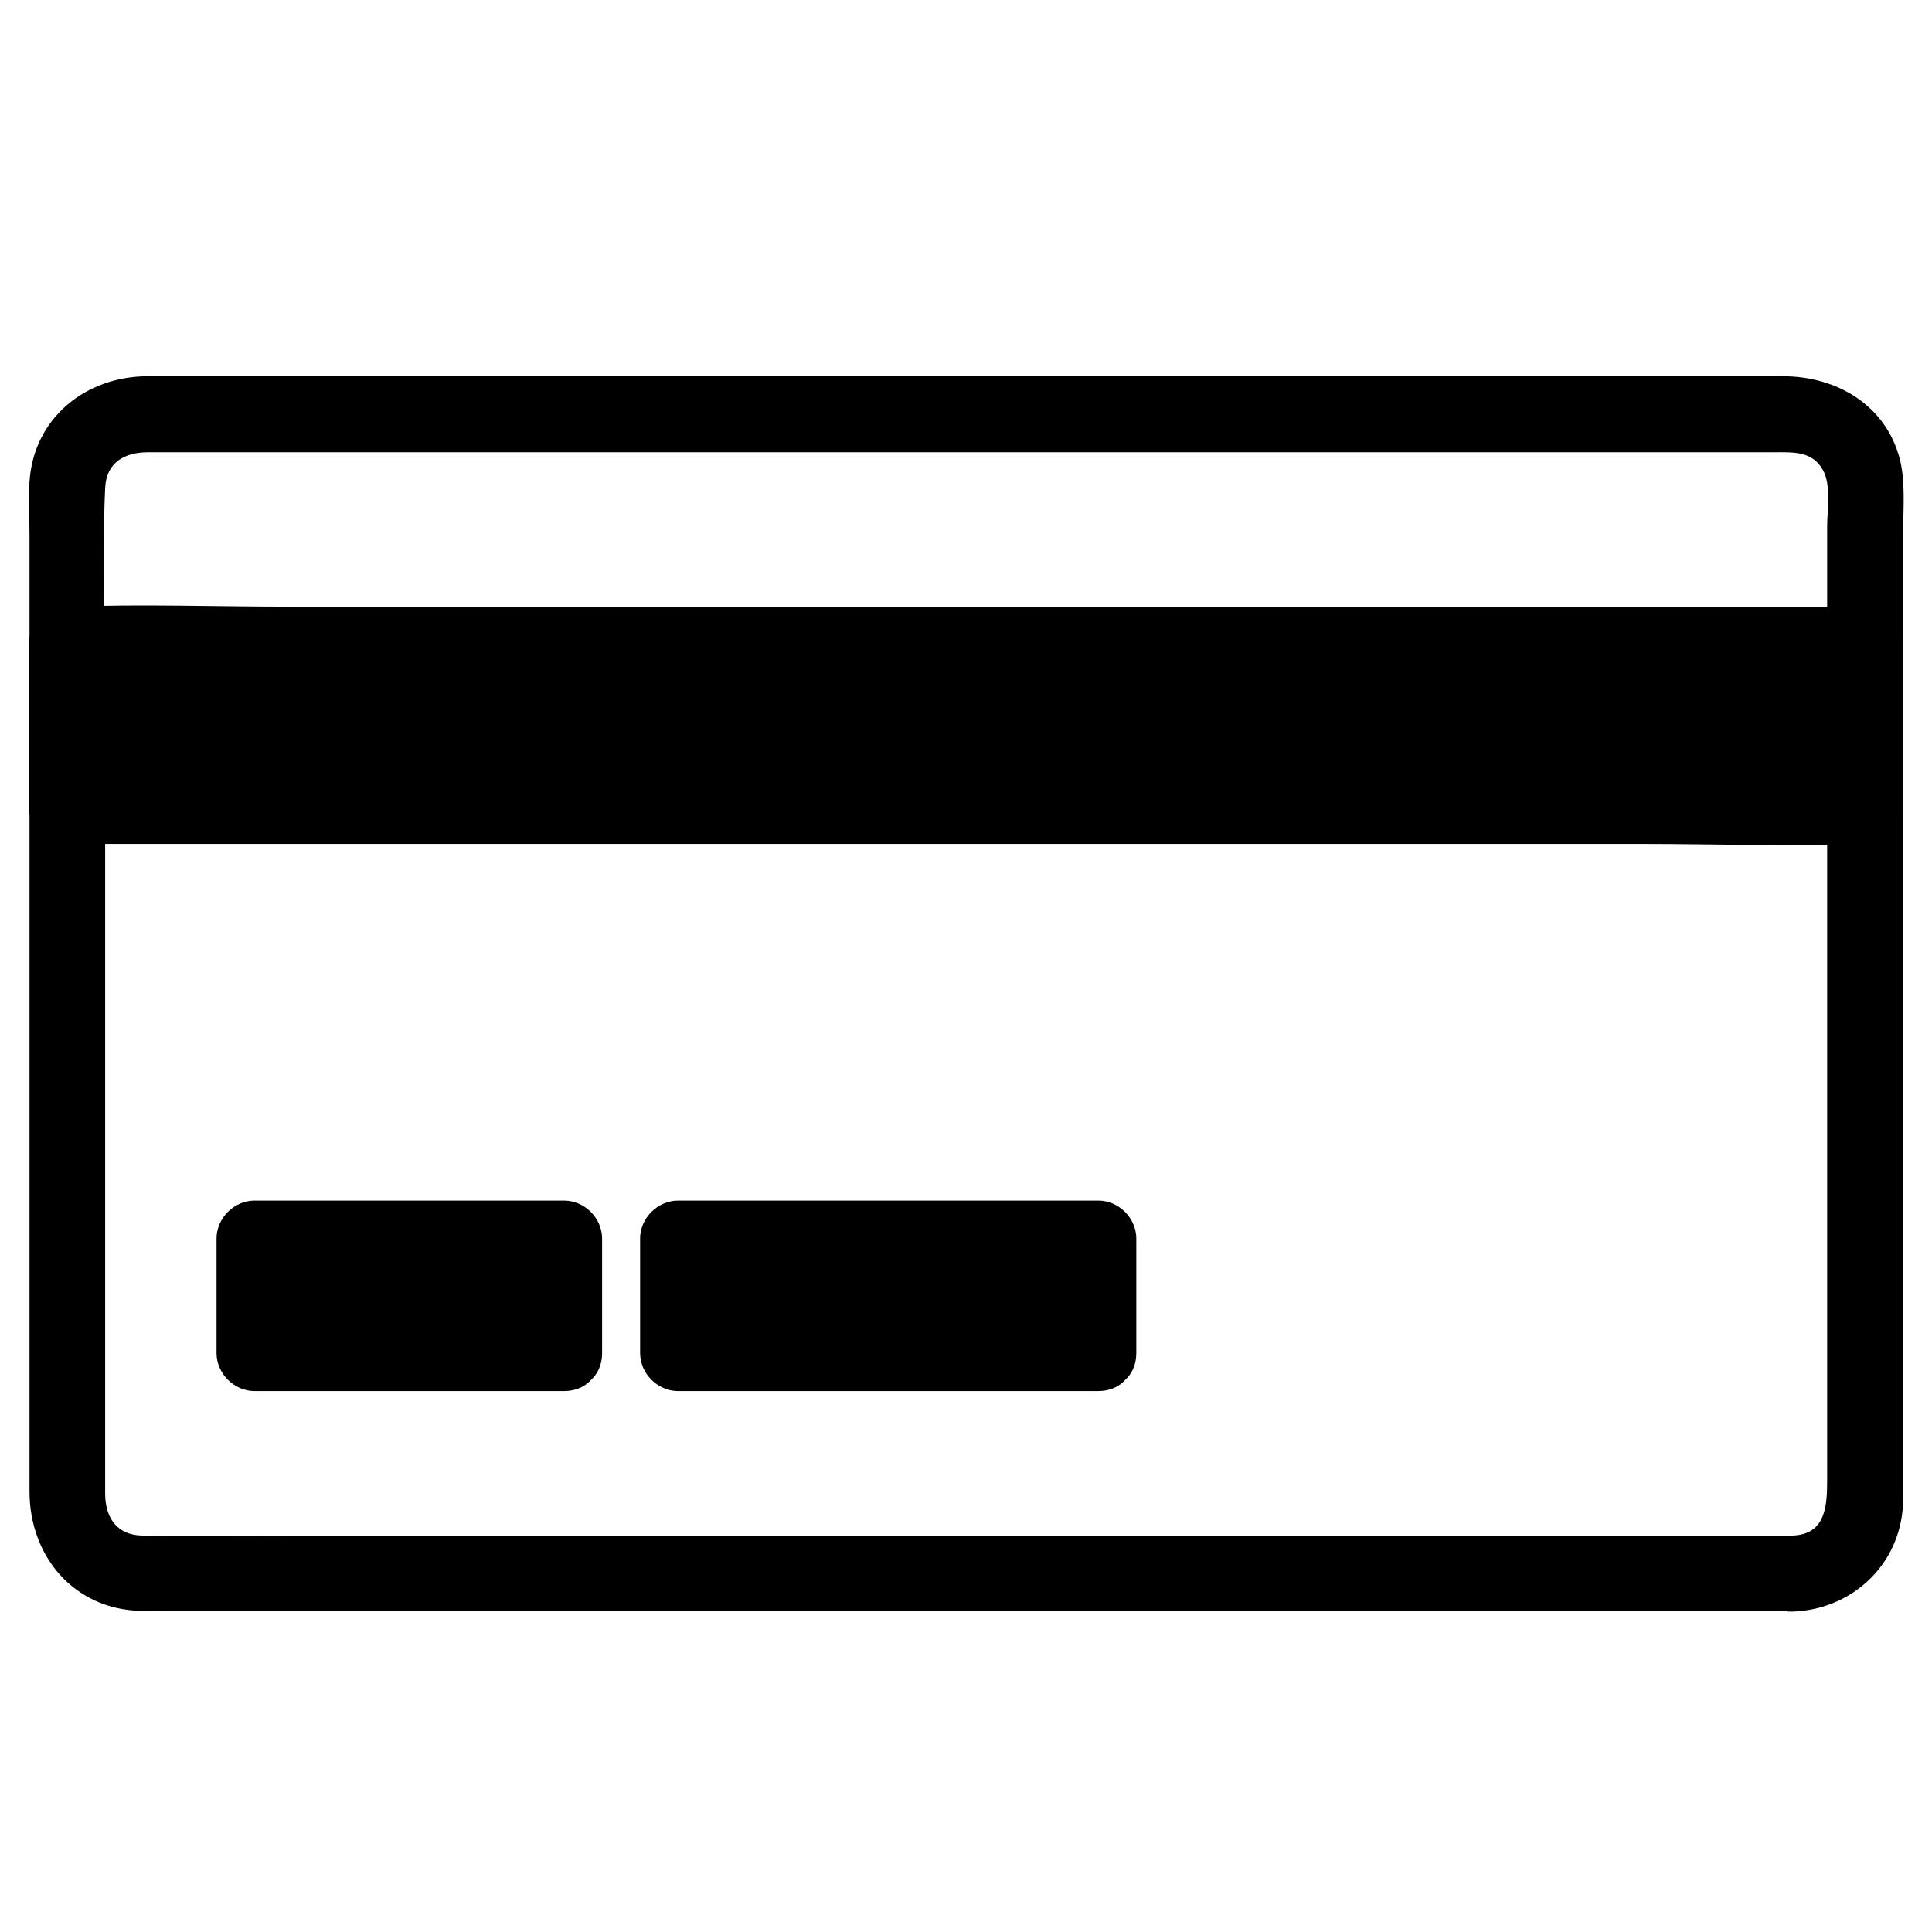
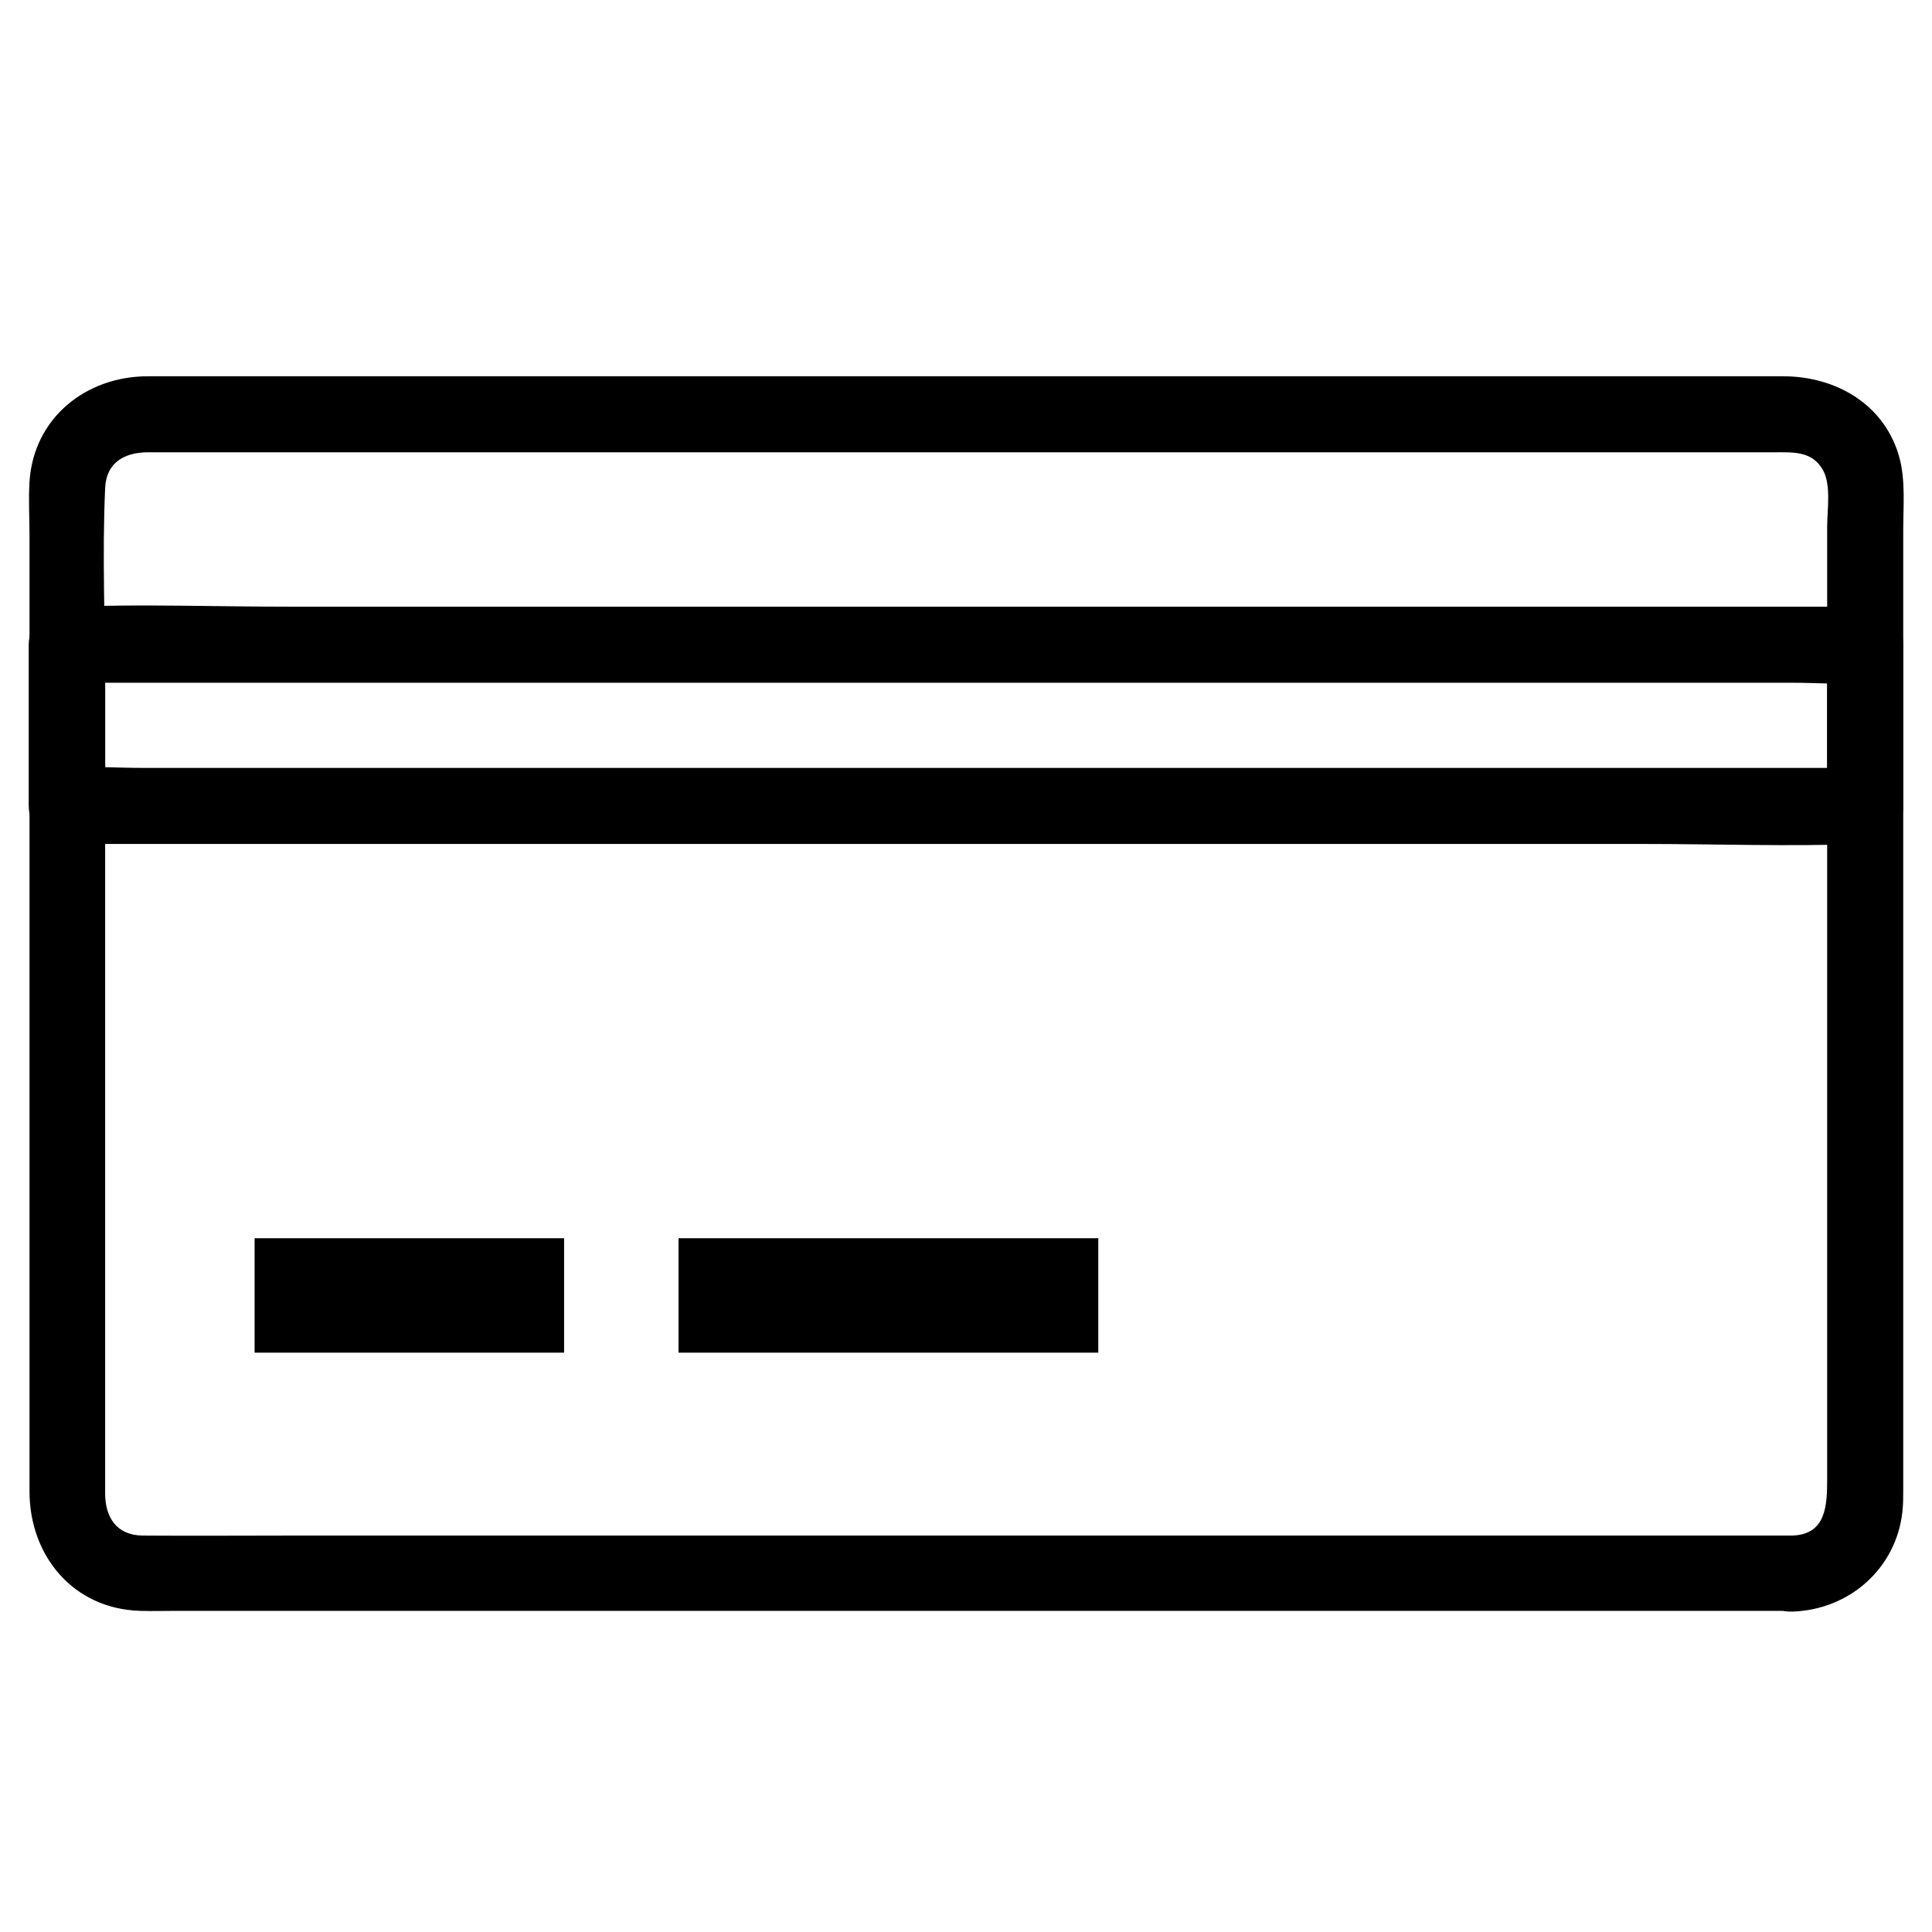
<svg xmlns="http://www.w3.org/2000/svg" fill="#000000" width="800px" height="800px" version="1.1" viewBox="144 144 512 512">
  <g>
    <path d="m619.05 550.94h-30.934-78.09-101.97-104.19-82.727c-13.098 0-26.301 0.102-39.398 0-6.852-0.102-9.875-4.836-9.875-11.184v-21.766-90.082-101.27c0-17.734-0.805-35.57 0-53.305 0.301-6.852 5.238-9.473 11.387-9.473h16.02 68.418 98.645 105.4 90.383 51.891c5.141 0 10.277-0.402 13.098 4.734 2.215 3.93 1.109 10.578 1.109 15.012v77.789 104.39 70.23c0.004 6.957-0.297 14.613-9.164 14.918-12.898 0.504-13 20.656 0 20.152 15.012-0.504 27.508-11.387 29.121-26.602 0.203-1.914 0.203-3.828 0.203-5.844v-24.383-94.312-102.07-33.352c0-6.144 0.605-12.898-0.906-18.844-3.727-14.41-16.828-21.965-30.934-21.965h-17.332-71.844-101.67-107.31-88.871-46.352c-16.324 0-30.23 10.984-31.336 27.91-0.301 4.734 0 9.672 0 14.41v83.027 105.7 64.488c0 17.027 11.586 31.137 29.32 31.641 3.223 0.102 6.348 0 9.574 0h60.961 96.629 108.22 96.027 58.746 8.062c12.691 0.195 12.691-19.957-0.309-19.957z" />
    <path d="m211.47 472.14h82.02v30.328h-82.02z" />
-     <path d="m293.49 492.5h-82.02c3.324 3.324 6.75 6.75 10.078 10.078v-30.328c-3.324 3.324-6.75 6.75-10.078 10.078h82.02c-3.324-3.324-6.75-6.75-10.078-10.078v30.328c0 13 20.152 13 20.152 0v-30.328c0-5.441-4.637-10.078-10.078-10.078h-82.02c-5.441 0-10.078 4.637-10.078 10.078v30.328c0 5.441 4.637 10.078 10.078 10.078h82.02c13.004-0.004 13.004-20.156 0.004-20.156z" />
    <path d="m323.82 472.14h111.24v30.328h-111.24z" />
-     <path d="m435.06 492.5h-97.539-13.805c3.324 3.324 6.75 6.75 10.078 10.078v-30.328c-3.324 3.324-6.75 6.75-10.078 10.078h97.539 13.805l-10.078-10.078v30.328c0 13 20.152 13 20.152 0v-30.328c0-5.441-4.637-10.078-10.078-10.078h-97.539-13.805c-5.441 0-10.078 4.637-10.078 10.078v30.328c0 5.441 4.637 10.078 10.078 10.078h97.539 13.805c13.004-0.004 13.004-20.156 0.004-20.156z" />
-     <path d="m161.7 314.86h476.5v42.723h-476.5z" />
    <path d="m638.3 347.5h-47.66-113.36-138.04-118.6-39.398c-6.144 0-12.594-0.504-18.641 0h-0.805l10.078 10.078v-42.723c-3.324 3.324-6.75 6.75-10.078 10.078h47.66 113.36 138.04 118.6 39.398c6.144 0 12.594 0.504 18.641 0h0.805l-10.078-10.078v42.723c0 13 20.152 13 20.152 0v-42.723c0-5.441-4.637-10.078-10.078-10.078h-47.66-113.36-138.04-118.6c-19.348 0-38.793-0.707-58.141 0h-0.805c-5.441 0-10.078 4.637-10.078 10.078v42.723c0 5.441 4.637 10.078 10.078 10.078h47.66 113.36 138.04 118.6c19.348 0 38.793 0.707 58.141 0h0.805c12.902-0.004 13-20.156 0.004-20.156z" />
  </g>
</svg>